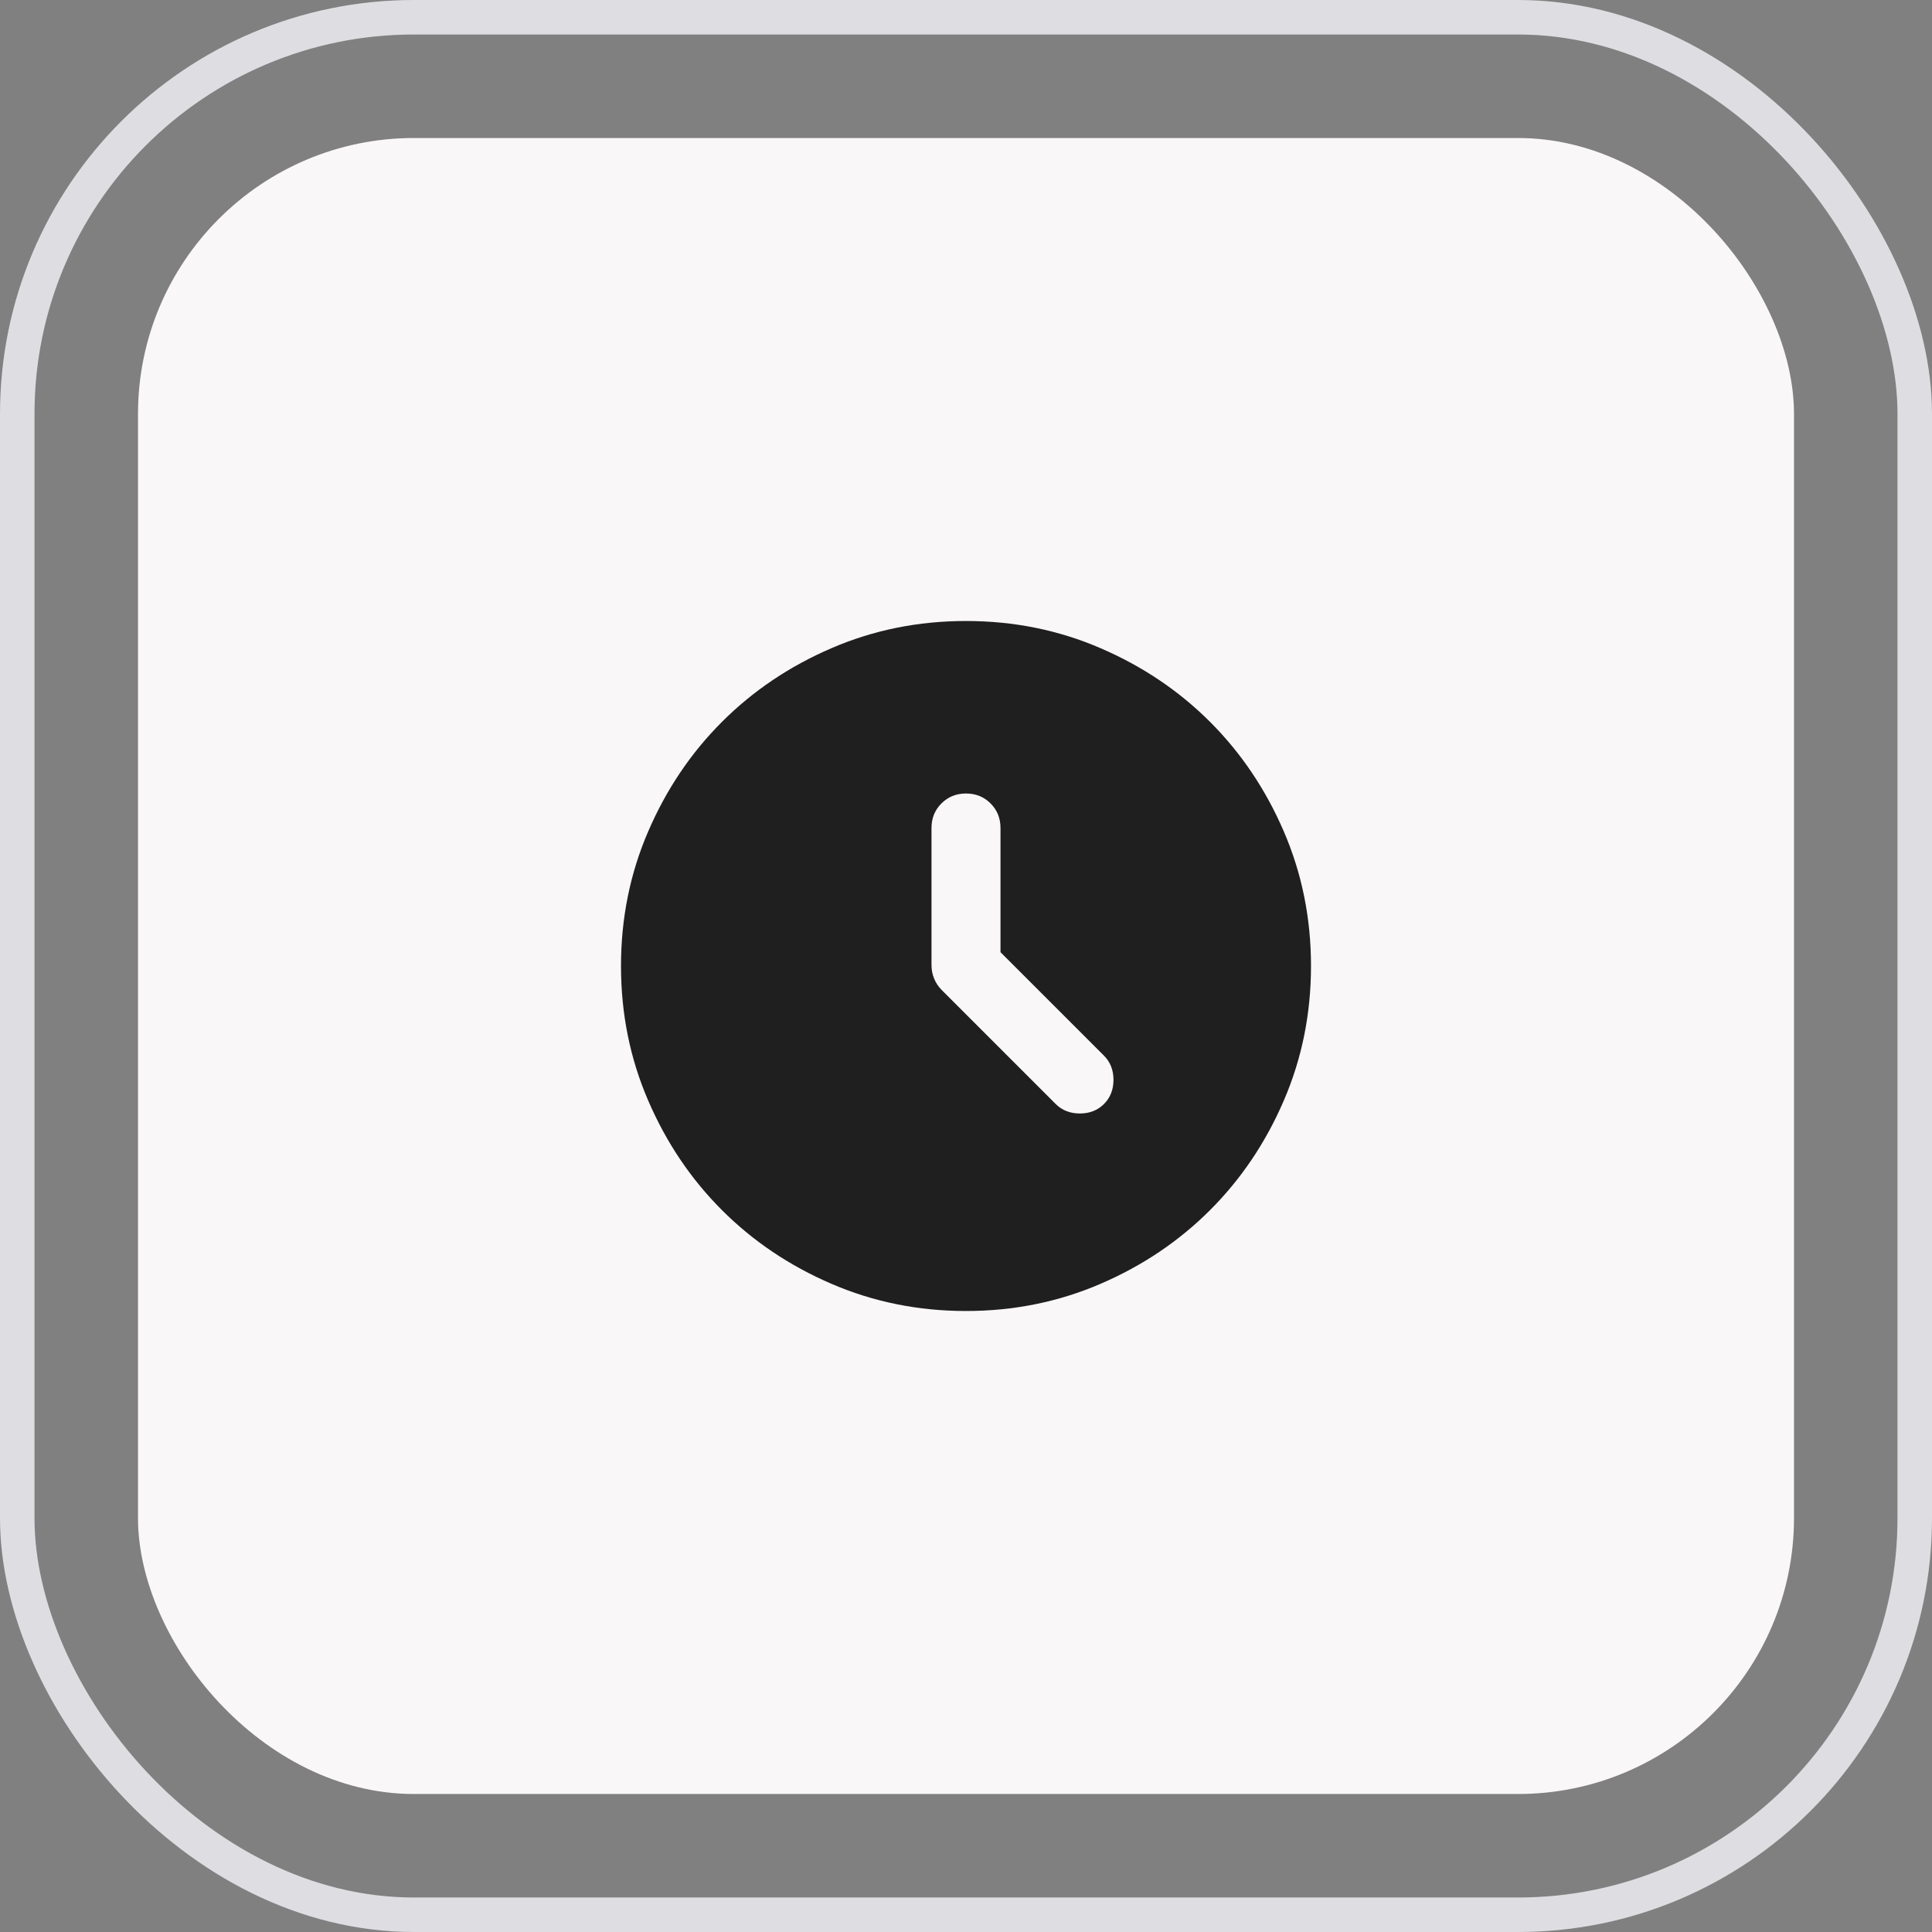
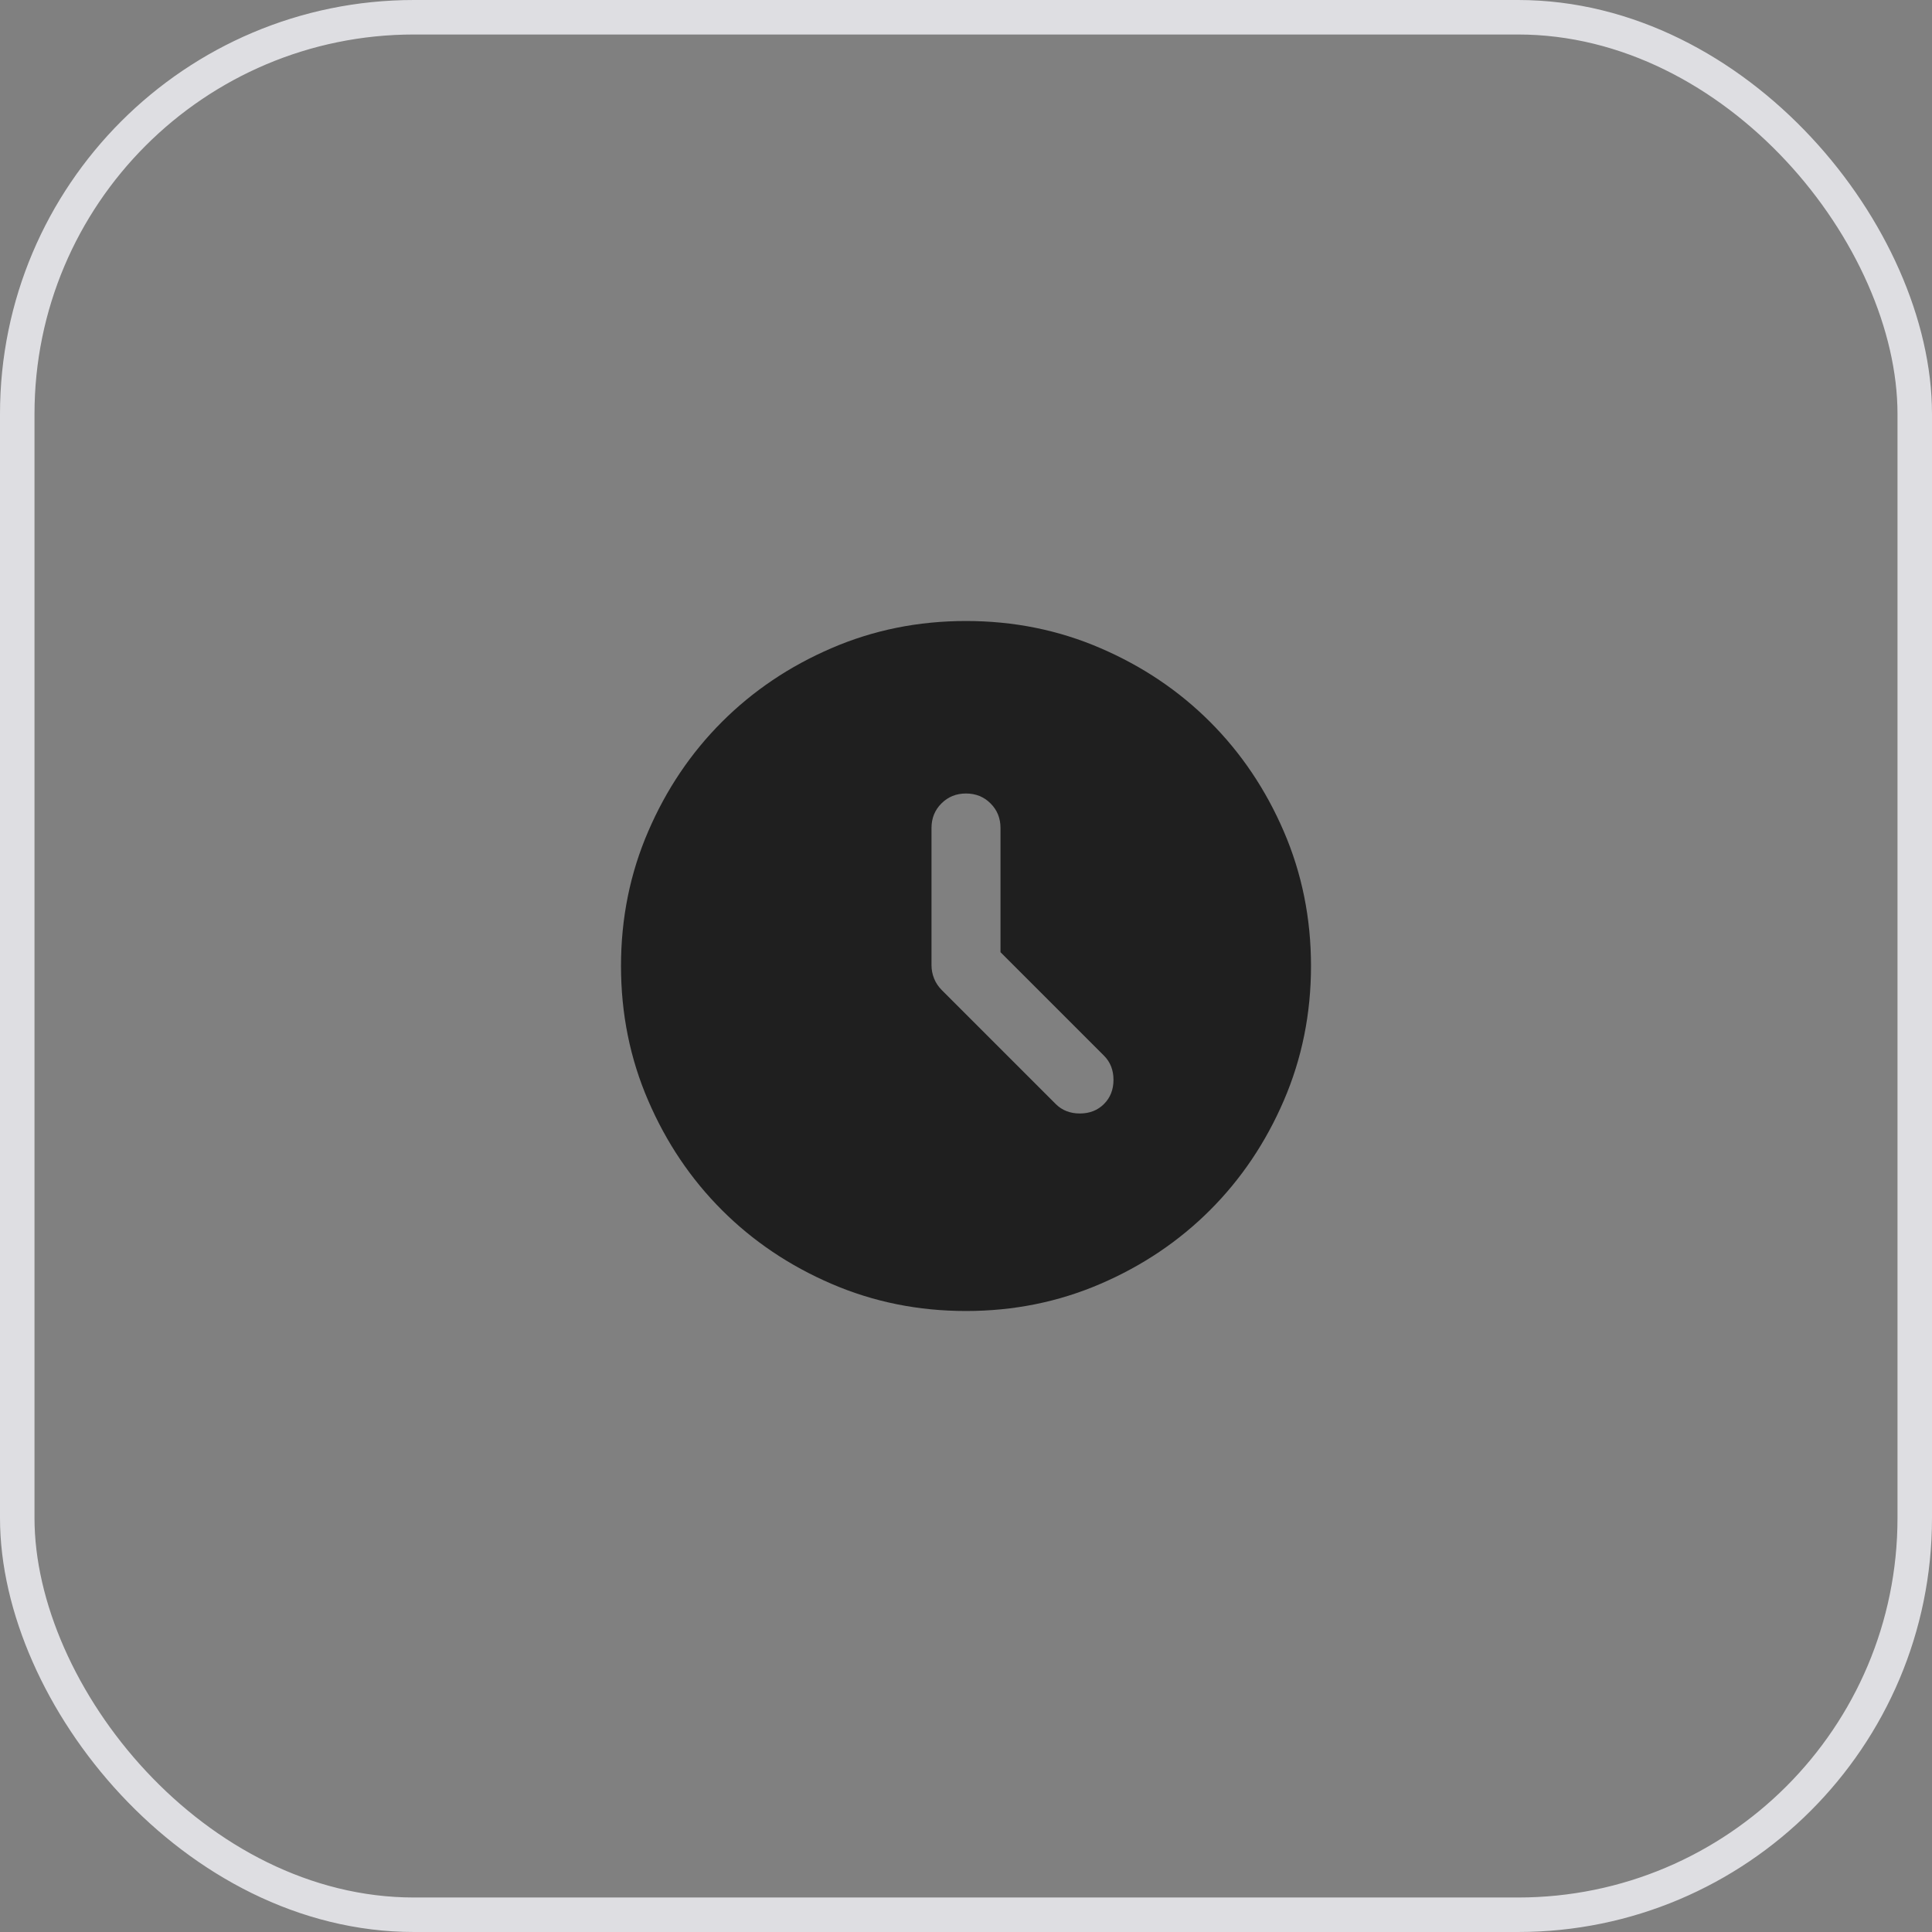
<svg xmlns="http://www.w3.org/2000/svg" width="56" height="56" viewBox="0 0 56 56" fill="none">
  <rect x="0" y="0" width="56" height="56" fill="#808080" stroke="none" />
  <rect x="0.5" y="0.5" width="55" height="55" rx="11.5" stroke="#DEDEE2" />
-   <rect x="4" y="4" width="48" height="48" rx="8" fill="#FAF7F8" />
  <path d="M29 27.6V24C29 23.717 28.904 23.479 28.712 23.288C28.521 23.096 28.283 23 28 23C27.717 23 27.479 23.096 27.288 23.288C27.096 23.479 27 23.717 27 24V27.975C27 28.108 27.025 28.238 27.075 28.363C27.125 28.488 27.2 28.6 27.3 28.7L30.6 32C30.783 32.183 31.017 32.275 31.3 32.275C31.583 32.275 31.817 32.183 32 32C32.183 31.817 32.275 31.583 32.275 31.3C32.275 31.017 32.183 30.783 32 30.6L29 27.6ZM28 38C26.617 38 25.317 37.737 24.1 37.212C22.883 36.688 21.825 35.975 20.925 35.075C20.025 34.175 19.312 33.117 18.788 31.9C18.262 30.683 18 29.383 18 28C18 26.617 18.262 25.317 18.788 24.1C19.312 22.883 20.025 21.825 20.925 20.925C21.825 20.025 22.883 19.312 24.1 18.788C25.317 18.262 26.617 18 28 18C29.383 18 30.683 18.262 31.9 18.788C33.117 19.312 34.175 20.025 35.075 20.925C35.975 21.825 36.688 22.883 37.212 24.1C37.737 25.317 38 26.617 38 28C38 29.383 37.737 30.683 37.212 31.9C36.688 33.117 35.975 34.175 35.075 35.075C34.175 35.975 33.117 36.688 31.9 37.212C30.683 37.737 29.383 38 28 38Z" fill="#1F1F1F" />
</svg>